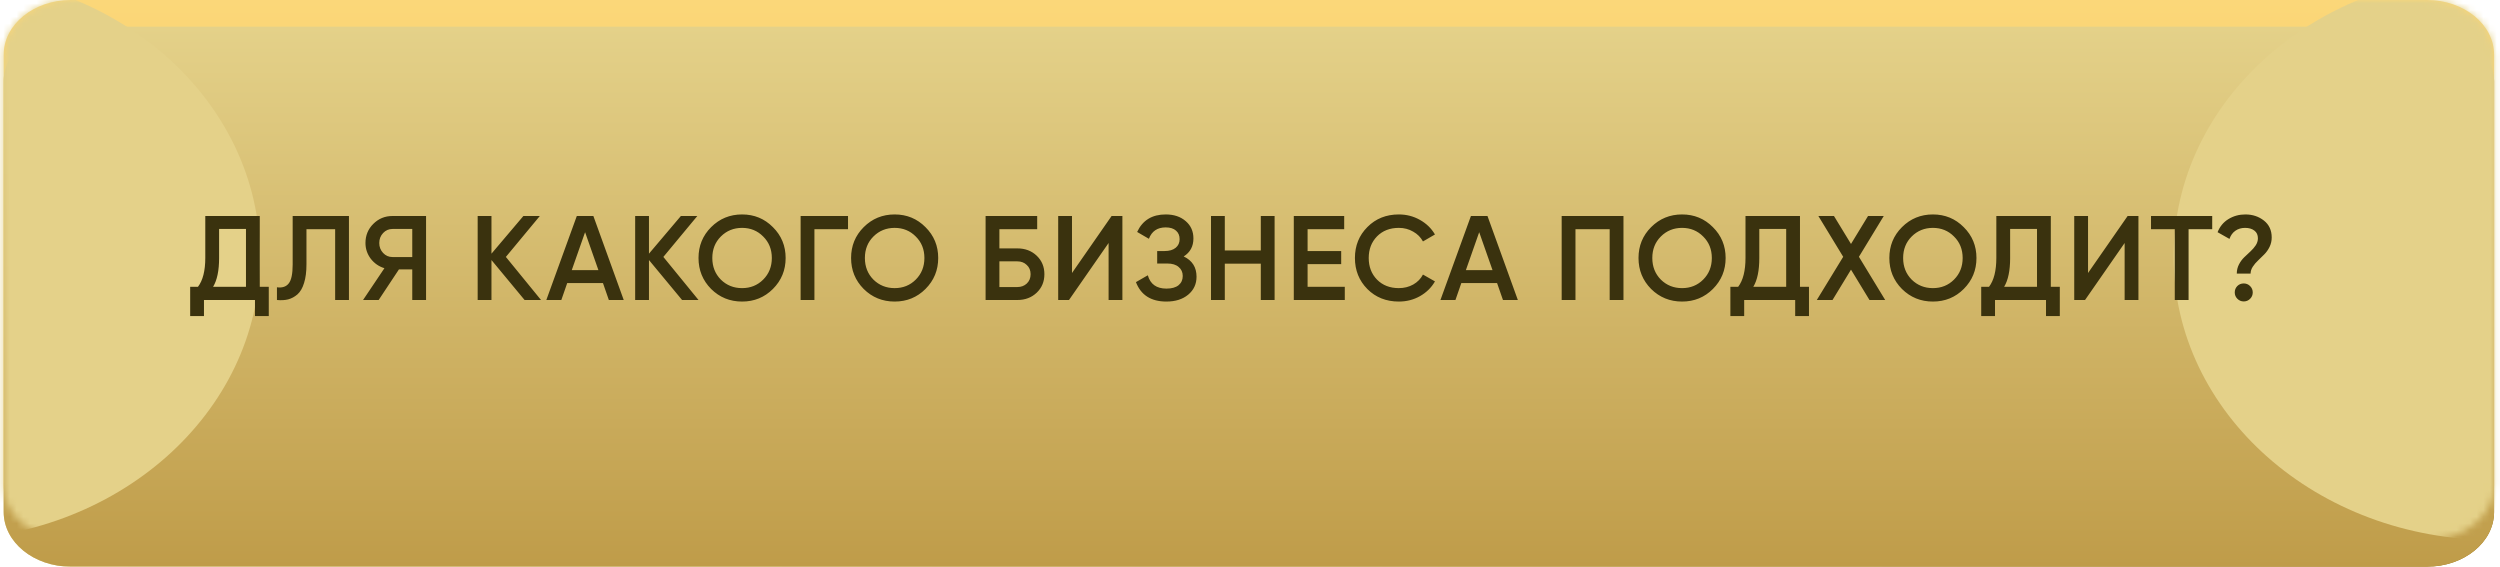
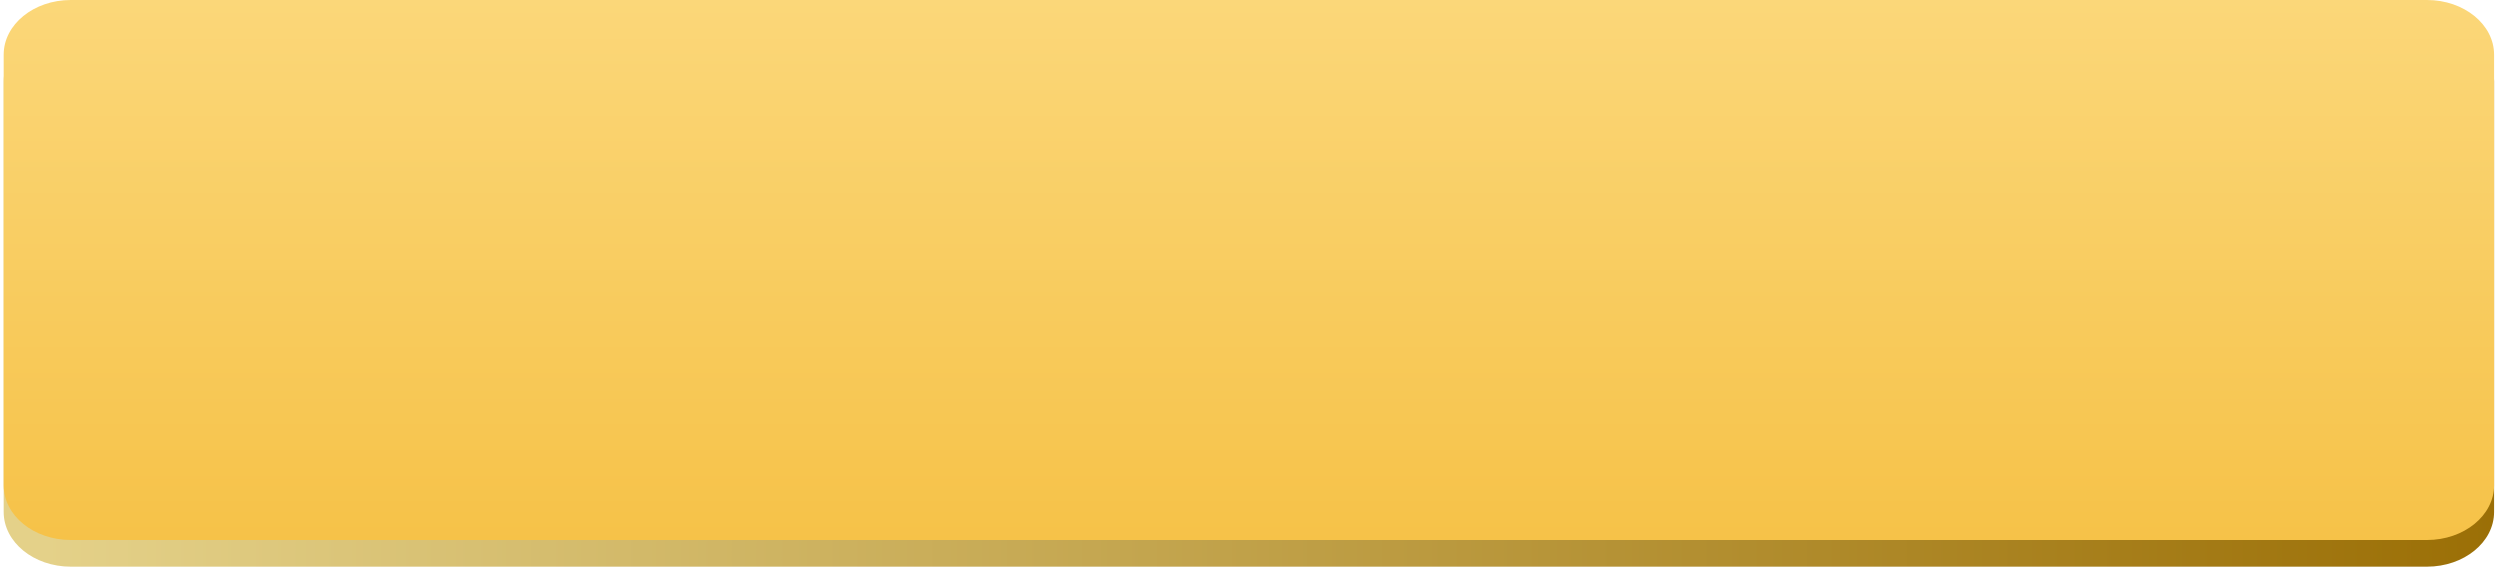
<svg xmlns="http://www.w3.org/2000/svg" width="375" height="85" viewBox="0 0 375 85" fill="none">
  <path d="M364.041 4H10.623C5.061 4 0.552 7.672 0.552 12.202V76.798C0.552 81.328 5.061 85 10.623 85H364.041C369.604 85 374.113 81.328 374.113 76.798V12.202C374.113 7.672 369.604 4 364.041 4Z" fill="url(#paint0_linear_180_1577)" />
  <path d="M364.041 0H10.623C5.061 0 0.552 3.672 0.552 8.202V72.798C0.552 77.328 5.061 81 10.623 81H364.041C369.604 81 374.113 77.328 374.113 72.798V8.202C374.113 3.672 369.604 0 364.041 0Z" fill="url(#paint1_linear_180_1577)" />
  <g filter="url(#filter0_i_180_1577)">
-     <path d="M364.041 0H10.623C5.061 0 0.552 3.672 0.552 8.202V72.798C0.552 77.328 5.061 81 10.623 81H364.041C369.604 81 374.113 77.328 374.113 72.798V8.202C374.113 3.672 369.604 0 364.041 0Z" fill="url(#paint2_linear_180_1577)" />
-   </g>
+     </g>
  <mask id="mask0_180_1577" style="mask-type:alpha" maskUnits="userSpaceOnUse" x="0" y="0" width="375" height="81">
-     <path d="M364.041 0H10.623C5.061 0 0.552 3.672 0.552 8.202V72.798C0.552 77.328 5.061 81 10.623 81H364.041C369.604 81 374.113 77.328 374.113 72.798V8.202C374.113 3.672 369.604 0 364.041 0Z" fill="url(#paint3_linear_180_1577)" />
-   </mask>
+     </mask>
  <g mask="url(#mask0_180_1577)">
    <g filter="url(#filter1_f_180_1577)"> </g>
    <g filter="url(#filter2_f_180_1577)">
      <path d="M-9.062 81C17.485 81 39.007 61.972 39.007 38.5C39.007 15.028 17.485 -4 -9.062 -4C-35.61 -4 -57.131 15.028 -57.131 38.5C-57.131 61.972 -35.61 81 -9.062 81Z" fill="#E4D189" />
    </g>
    <g filter="url(#filter3_f_180_1577)">
-       <path d="M374.113 81C400.66 81 422.181 61.972 422.181 38.5C422.181 15.028 400.66 -4 374.113 -4C347.565 -4 326.044 15.028 326.044 38.5C326.044 61.972 347.565 81 374.113 81Z" fill="#E4D189" />
-     </g>
+       </g>
  </g>
-   <path d="M38.966 43.02H40.316V47.412H38.246V45H30.596V47.412H28.526V43.02H29.696C30.428 42.06 30.794 40.614 30.794 38.682V32.4H38.966V43.02ZM31.964 43.02H36.896V34.344H32.864V38.718C32.864 40.59 32.564 42.024 31.964 43.02ZM41.542 45V43.092C42.334 43.2 42.922 43.008 43.306 42.516C43.702 42.024 43.9 41.082 43.9 39.69V32.4H52.342V45H50.272V34.38H45.97V39.654C45.97 40.758 45.85 41.688 45.61 42.444C45.382 43.2 45.052 43.77 44.62 44.154C44.188 44.526 43.72 44.778 43.216 44.91C42.724 45.03 42.166 45.06 41.542 45ZM63.909 32.4V45H61.839V40.41H59.841L56.799 45H54.459L57.663 40.23C56.835 39.978 56.151 39.504 55.611 38.808C55.083 38.1 54.819 37.314 54.819 36.45C54.819 35.322 55.209 34.368 55.989 33.588C56.781 32.796 57.741 32.4 58.869 32.4H63.909ZM58.869 38.556H61.839V34.344H58.869C58.317 34.344 57.849 34.548 57.465 34.956C57.081 35.364 56.889 35.862 56.889 36.45C56.889 37.038 57.081 37.536 57.465 37.944C57.849 38.352 58.317 38.556 58.869 38.556ZM81.154 45H78.688L73.72 39.006V45H71.65V32.4H73.72V38.052L78.508 32.4H80.974L75.88 38.538L81.154 45ZM91.327 45L90.445 42.462H85.081L84.199 45H81.949L86.521 32.4H89.005L93.559 45H91.327ZM85.765 40.518H89.761L87.763 34.83L85.765 40.518ZM104.778 45H102.312L97.344 39.006V45H95.274V32.4H97.344V38.052L102.132 32.4H104.598L99.504 38.538L104.778 45ZM115.937 43.344C114.677 44.604 113.135 45.234 111.311 45.234C109.487 45.234 107.939 44.604 106.667 43.344C105.407 42.072 104.777 40.524 104.777 38.7C104.777 36.876 105.407 35.334 106.667 34.074C107.939 32.802 109.487 32.166 111.311 32.166C113.135 32.166 114.677 32.802 115.937 34.074C117.209 35.334 117.845 36.876 117.845 38.7C117.845 40.524 117.209 42.072 115.937 43.344ZM108.125 41.94C108.989 42.792 110.051 43.218 111.311 43.218C112.571 43.218 113.627 42.792 114.479 41.94C115.343 41.076 115.775 39.996 115.775 38.7C115.775 37.404 115.343 36.33 114.479 35.478C113.627 34.614 112.571 34.182 111.311 34.182C110.051 34.182 108.989 34.614 108.125 35.478C107.273 36.33 106.847 37.404 106.847 38.7C106.847 39.996 107.273 41.076 108.125 41.94ZM127.203 32.4V34.38H122.163V45H120.093V32.4H127.203ZM138.823 43.344C137.563 44.604 136.021 45.234 134.197 45.234C132.373 45.234 130.825 44.604 129.553 43.344C128.293 42.072 127.663 40.524 127.663 38.7C127.663 36.876 128.293 35.334 129.553 34.074C130.825 32.802 132.373 32.166 134.197 32.166C136.021 32.166 137.563 32.802 138.823 34.074C140.095 35.334 140.731 36.876 140.731 38.7C140.731 40.524 140.095 42.072 138.823 43.344ZM131.011 41.94C131.875 42.792 132.937 43.218 134.197 43.218C135.457 43.218 136.513 42.792 137.365 41.94C138.229 41.076 138.661 39.996 138.661 38.7C138.661 37.404 138.229 36.33 137.365 35.478C136.513 34.614 135.457 34.182 134.197 34.182C132.937 34.182 131.875 34.614 131.011 35.478C130.159 36.33 129.733 37.404 129.733 38.7C129.733 39.996 130.159 41.076 131.011 41.94ZM152.609 37.26C153.773 37.26 154.739 37.626 155.507 38.358C156.275 39.09 156.659 40.014 156.659 41.13C156.659 42.246 156.275 43.17 155.507 43.902C154.739 44.634 153.773 45 152.609 45H147.839V32.4H155.579V34.38H149.909V37.26H152.609ZM152.609 43.056C153.173 43.056 153.641 42.882 154.013 42.534C154.397 42.174 154.589 41.706 154.589 41.13C154.589 40.554 154.397 40.092 154.013 39.744C153.641 39.384 153.173 39.204 152.609 39.204H149.909V43.056H152.609ZM166.289 45V36.45L160.349 45H158.729V32.4H160.799V40.95L166.739 32.4H168.359V45H166.289ZM177.555 38.466C178.839 39.078 179.481 40.092 179.481 41.508C179.481 42.612 179.061 43.512 178.221 44.208C177.393 44.892 176.307 45.234 174.963 45.234C172.659 45.234 171.135 44.262 170.391 42.318L172.173 41.292C172.545 42.624 173.475 43.29 174.963 43.29C175.755 43.29 176.361 43.122 176.781 42.786C177.201 42.438 177.411 41.976 177.411 41.4C177.411 40.836 177.207 40.386 176.799 40.05C176.403 39.702 175.839 39.528 175.107 39.528H173.577V37.656H174.693C175.401 37.656 175.953 37.494 176.349 37.17C176.745 36.846 176.943 36.414 176.943 35.874C176.943 35.334 176.763 34.908 176.403 34.596C176.043 34.272 175.527 34.11 174.855 34.11C173.607 34.11 172.767 34.68 172.335 35.82L170.571 34.794C171.387 33.042 172.815 32.166 174.855 32.166C176.091 32.166 177.093 32.502 177.861 33.174C178.629 33.834 179.013 34.698 179.013 35.766C179.013 36.954 178.527 37.854 177.555 38.466ZM189.12 32.4H191.19V45H189.12V39.546H183.72V45H181.65V32.4H183.72V37.566H189.12V32.4ZM196.139 43.02H201.719V45H194.069V32.4H201.629V34.38H196.139V37.656H201.179V39.618H196.139V43.02ZM209.826 45.234C207.93 45.234 206.358 44.61 205.11 43.362C203.862 42.102 203.238 40.548 203.238 38.7C203.238 36.852 203.862 35.304 205.11 34.056C206.358 32.796 207.93 32.166 209.826 32.166C210.966 32.166 212.016 32.436 212.976 32.976C213.948 33.516 214.704 34.248 215.244 35.172L213.444 36.216C213.108 35.592 212.616 35.1 211.968 34.74C211.332 34.368 210.618 34.182 209.826 34.182C208.482 34.182 207.39 34.608 206.55 35.46C205.722 36.312 205.308 37.392 205.308 38.7C205.308 40.008 205.722 41.088 206.55 41.94C207.39 42.792 208.482 43.218 209.826 43.218C210.618 43.218 211.338 43.038 211.986 42.678C212.634 42.306 213.12 41.808 213.444 41.184L215.244 42.21C214.716 43.134 213.966 43.872 212.994 44.424C212.034 44.964 210.978 45.234 209.826 45.234ZM225.444 45L224.562 42.462H219.198L218.316 45H216.066L220.638 32.4H223.122L227.676 45H225.444ZM219.882 40.518H223.878L221.88 34.83L219.882 40.518ZM243.521 32.4V45H241.451V34.38H236.321V45H234.251V32.4H243.521ZM256.936 43.344C255.676 44.604 254.134 45.234 252.31 45.234C250.486 45.234 248.938 44.604 247.666 43.344C246.406 42.072 245.776 40.524 245.776 38.7C245.776 36.876 246.406 35.334 247.666 34.074C248.938 32.802 250.486 32.166 252.31 32.166C254.134 32.166 255.676 32.802 256.936 34.074C258.208 35.334 258.844 36.876 258.844 38.7C258.844 40.524 258.208 42.072 256.936 43.344ZM249.124 41.94C249.988 42.792 251.05 43.218 252.31 43.218C253.57 43.218 254.626 42.792 255.478 41.94C256.342 41.076 256.774 39.996 256.774 38.7C256.774 37.404 256.342 36.33 255.478 35.478C254.626 34.614 253.57 34.182 252.31 34.182C251.05 34.182 249.988 34.614 249.124 35.478C248.272 36.33 247.846 37.404 247.846 38.7C247.846 39.996 248.272 41.076 249.124 41.94ZM269.997 43.02H271.347V47.412H269.277V45H261.627V47.412H259.557V43.02H260.727C261.459 42.06 261.825 40.614 261.825 38.682V32.4H269.997V43.02ZM262.995 43.02H267.927V34.344H263.895V38.718C263.895 40.59 263.595 42.024 262.995 43.02ZM282.78 45H280.422L277.65 40.446L274.878 45H272.52L276.48 38.52L272.754 32.4H275.094L277.65 36.594L280.206 32.4H282.564L278.838 38.52L282.78 45ZM294.561 43.344C293.301 44.604 291.759 45.234 289.935 45.234C288.111 45.234 286.563 44.604 285.291 43.344C284.031 42.072 283.401 40.524 283.401 38.7C283.401 36.876 284.031 35.334 285.291 34.074C286.563 32.802 288.111 32.166 289.935 32.166C291.759 32.166 293.301 32.802 294.561 34.074C295.833 35.334 296.469 36.876 296.469 38.7C296.469 40.524 295.833 42.072 294.561 43.344ZM286.749 41.94C287.613 42.792 288.675 43.218 289.935 43.218C291.195 43.218 292.251 42.792 293.103 41.94C293.967 41.076 294.399 39.996 294.399 38.7C294.399 37.404 293.967 36.33 293.103 35.478C292.251 34.614 291.195 34.182 289.935 34.182C288.675 34.182 287.613 34.614 286.749 35.478C285.897 36.33 285.471 37.404 285.471 38.7C285.471 39.996 285.897 41.076 286.749 41.94ZM307.622 43.02H308.972V47.412H306.902V45H299.252V47.412H297.182V43.02H298.352C299.084 42.06 299.45 40.614 299.45 38.682V32.4H307.622V43.02ZM300.62 43.02H305.552V34.344H301.52V38.718C301.52 40.59 301.22 42.024 300.62 43.02ZM318.695 45V36.45L312.755 45H311.135V32.4H313.205V40.95L319.145 32.4H320.765V45H318.695ZM331.832 32.4V34.38H328.286V45H326.216V34.38H322.652V32.4H331.832ZM335.518 41.04C335.518 40.548 335.626 40.092 335.842 39.672C336.058 39.252 336.322 38.892 336.634 38.592C336.946 38.28 337.258 37.986 337.57 37.71C337.882 37.422 338.146 37.116 338.362 36.792C338.578 36.456 338.686 36.108 338.686 35.748C338.686 35.244 338.512 34.86 338.164 34.596C337.816 34.32 337.348 34.182 336.76 34.182C336.196 34.182 335.71 34.326 335.302 34.614C334.894 34.902 334.6 35.31 334.42 35.838L332.638 34.83C332.974 33.978 333.514 33.324 334.258 32.868C335.014 32.4 335.866 32.166 336.814 32.166C337.882 32.166 338.806 32.472 339.586 33.084C340.366 33.696 340.756 34.542 340.756 35.622C340.756 36.126 340.648 36.6 340.432 37.044C340.216 37.476 339.952 37.848 339.64 38.16C339.328 38.472 339.016 38.778 338.704 39.078C338.392 39.366 338.128 39.678 337.912 40.014C337.696 40.35 337.588 40.692 337.588 41.04H335.518ZM337.516 44.82C337.252 45.084 336.934 45.216 336.562 45.216C336.19 45.216 335.872 45.084 335.608 44.82C335.344 44.556 335.212 44.238 335.212 43.866C335.212 43.494 335.338 43.176 335.59 42.912C335.854 42.648 336.178 42.516 336.562 42.516C336.934 42.516 337.252 42.648 337.516 42.912C337.78 43.176 337.912 43.494 337.912 43.866C337.912 44.238 337.78 44.556 337.516 44.82Z" fill="#3A320E" />
  <defs>
    <filter id="filter0_i_180_1577" x="0.552" y="0" width="373.561" height="85" filterUnits="userSpaceOnUse" color-interpolation-filters="sRGB">
      <feFlood flood-opacity="0" result="BackgroundImageFix" />
      <feBlend mode="normal" in="SourceGraphic" in2="BackgroundImageFix" result="shape" />
      <feColorMatrix in="SourceAlpha" type="matrix" values="0 0 0 0 0 0 0 0 0 0 0 0 0 0 0 0 0 0 127 0" result="hardAlpha" />
      <feOffset dy="4" />
      <feGaussianBlur stdDeviation="3.5" />
      <feComposite in2="hardAlpha" operator="arithmetic" k2="-1" k3="1" />
      <feColorMatrix type="matrix" values="0 0 0 0 1 0 0 0 0 0.971 0 0 0 0 0.873 0 0 0 1 0" />
      <feBlend mode="normal" in2="shape" result="effect1_innerShadow_180_1577" />
    </filter>
    <filter id="filter1_f_180_1577" x="61.827" y="-105.223" width="281.225" height="149.445" filterUnits="userSpaceOnUse" color-interpolation-filters="sRGB">
      <feFlood flood-opacity="0" result="BackgroundImageFix" />
      <feBlend mode="normal" in="SourceGraphic" in2="BackgroundImageFix" result="shape" />
      <feGaussianBlur stdDeviation="23.611" result="effect1_foregroundBlur_180_1577" />
    </filter>
    <filter id="filter2_f_180_1577" x="-104.353" y="-51.223" width="190.582" height="179.445" filterUnits="userSpaceOnUse" color-interpolation-filters="sRGB">
      <feFlood flood-opacity="0" result="BackgroundImageFix" />
      <feBlend mode="normal" in="SourceGraphic" in2="BackgroundImageFix" result="shape" />
      <feGaussianBlur stdDeviation="23.611" result="effect1_foregroundBlur_180_1577" />
    </filter>
    <filter id="filter3_f_180_1577" x="278.822" y="-51.223" width="190.582" height="179.445" filterUnits="userSpaceOnUse" color-interpolation-filters="sRGB">
      <feFlood flood-opacity="0" result="BackgroundImageFix" />
      <feBlend mode="normal" in="SourceGraphic" in2="BackgroundImageFix" result="shape" />
      <feGaussianBlur stdDeviation="23.611" result="effect1_foregroundBlur_180_1577" />
    </filter>
    <linearGradient id="paint0_linear_180_1577" x1="6.556" y1="80" x2="374.236" y2="80.751" gradientUnits="userSpaceOnUse">
      <stop stop-color="#E4D189" />
      <stop offset="1" stop-color="#9B6F06" />
    </linearGradient>
    <linearGradient id="paint1_linear_180_1577" x1="187.332" y1="0" x2="187.332" y2="81" gradientUnits="userSpaceOnUse">
      <stop stop-color="#FBD779" />
      <stop offset="1" stop-color="#F6C248" />
    </linearGradient>
    <linearGradient id="paint2_linear_180_1577" x1="187.332" y1="0" x2="187.332" y2="81" gradientUnits="userSpaceOnUse">
      <stop stop-color="#E4D189" />
      <stop offset="1" stop-color="#BF9C49" />
    </linearGradient>
    <linearGradient id="paint3_linear_180_1577" x1="187.332" y1="0" x2="187.332" y2="81" gradientUnits="userSpaceOnUse">
      <stop stop-color="#E4D189" />
      <stop offset="1" stop-color="#BF9C49" />
    </linearGradient>
  </defs>
</svg>